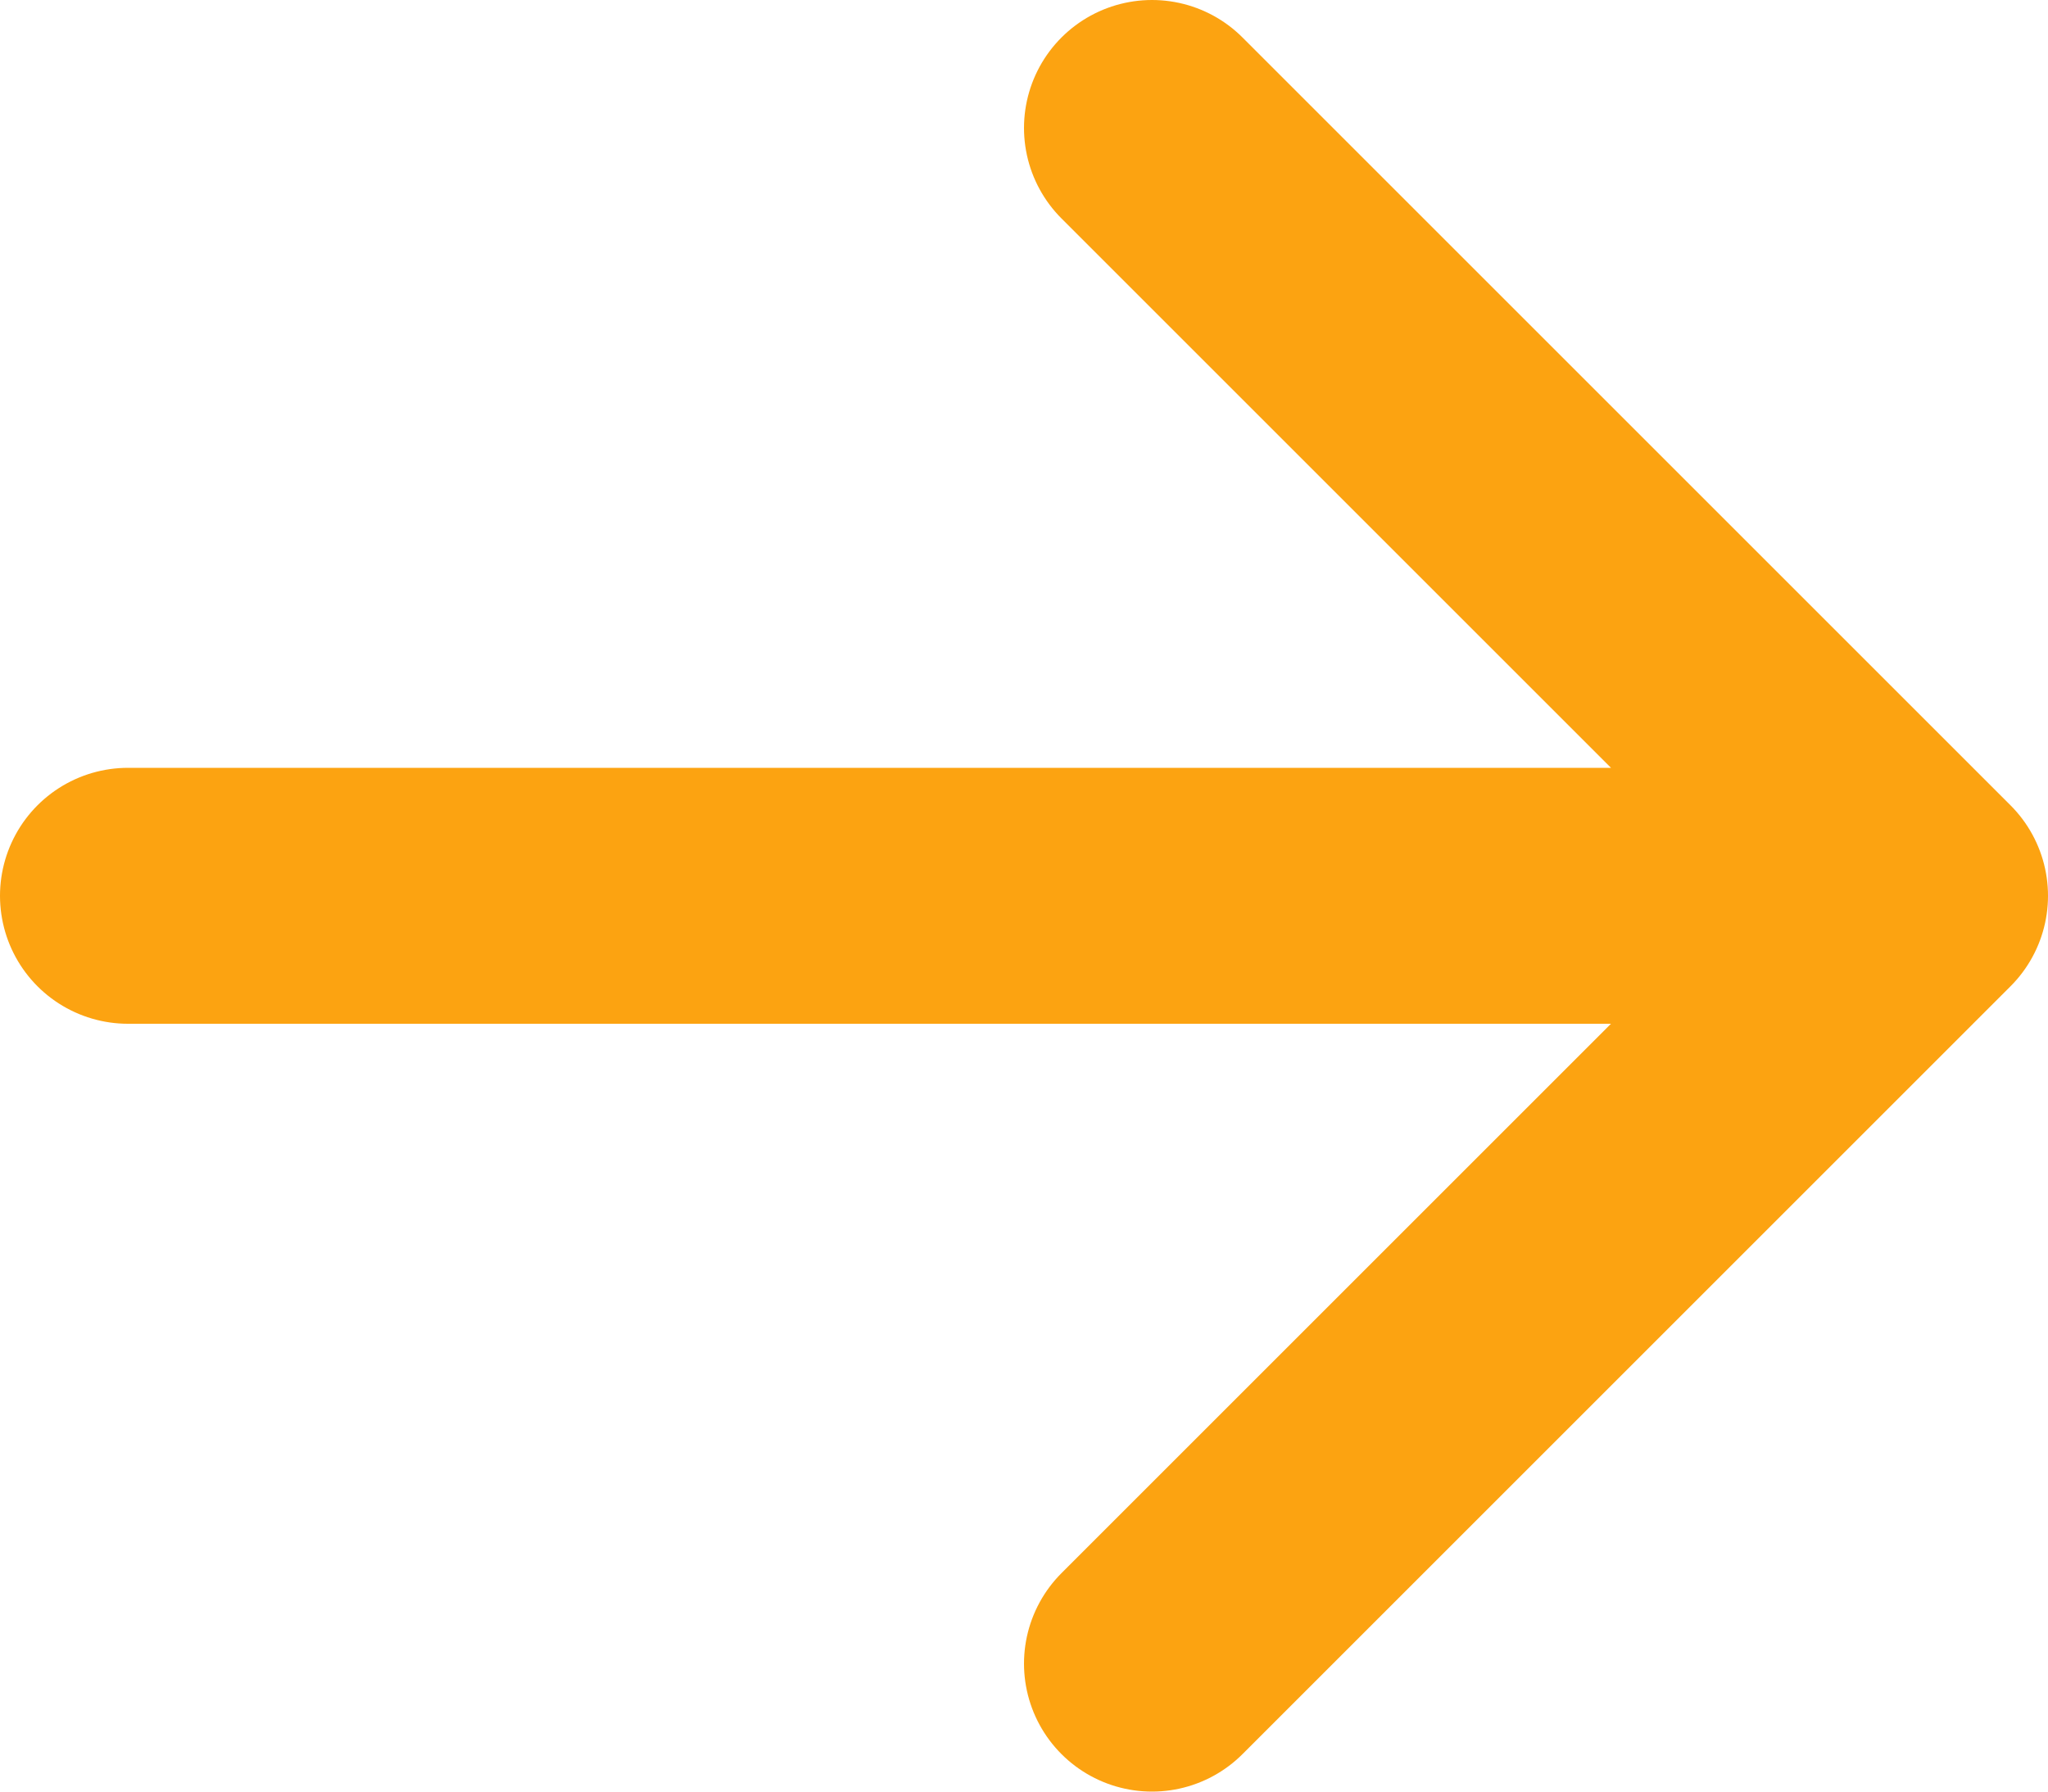
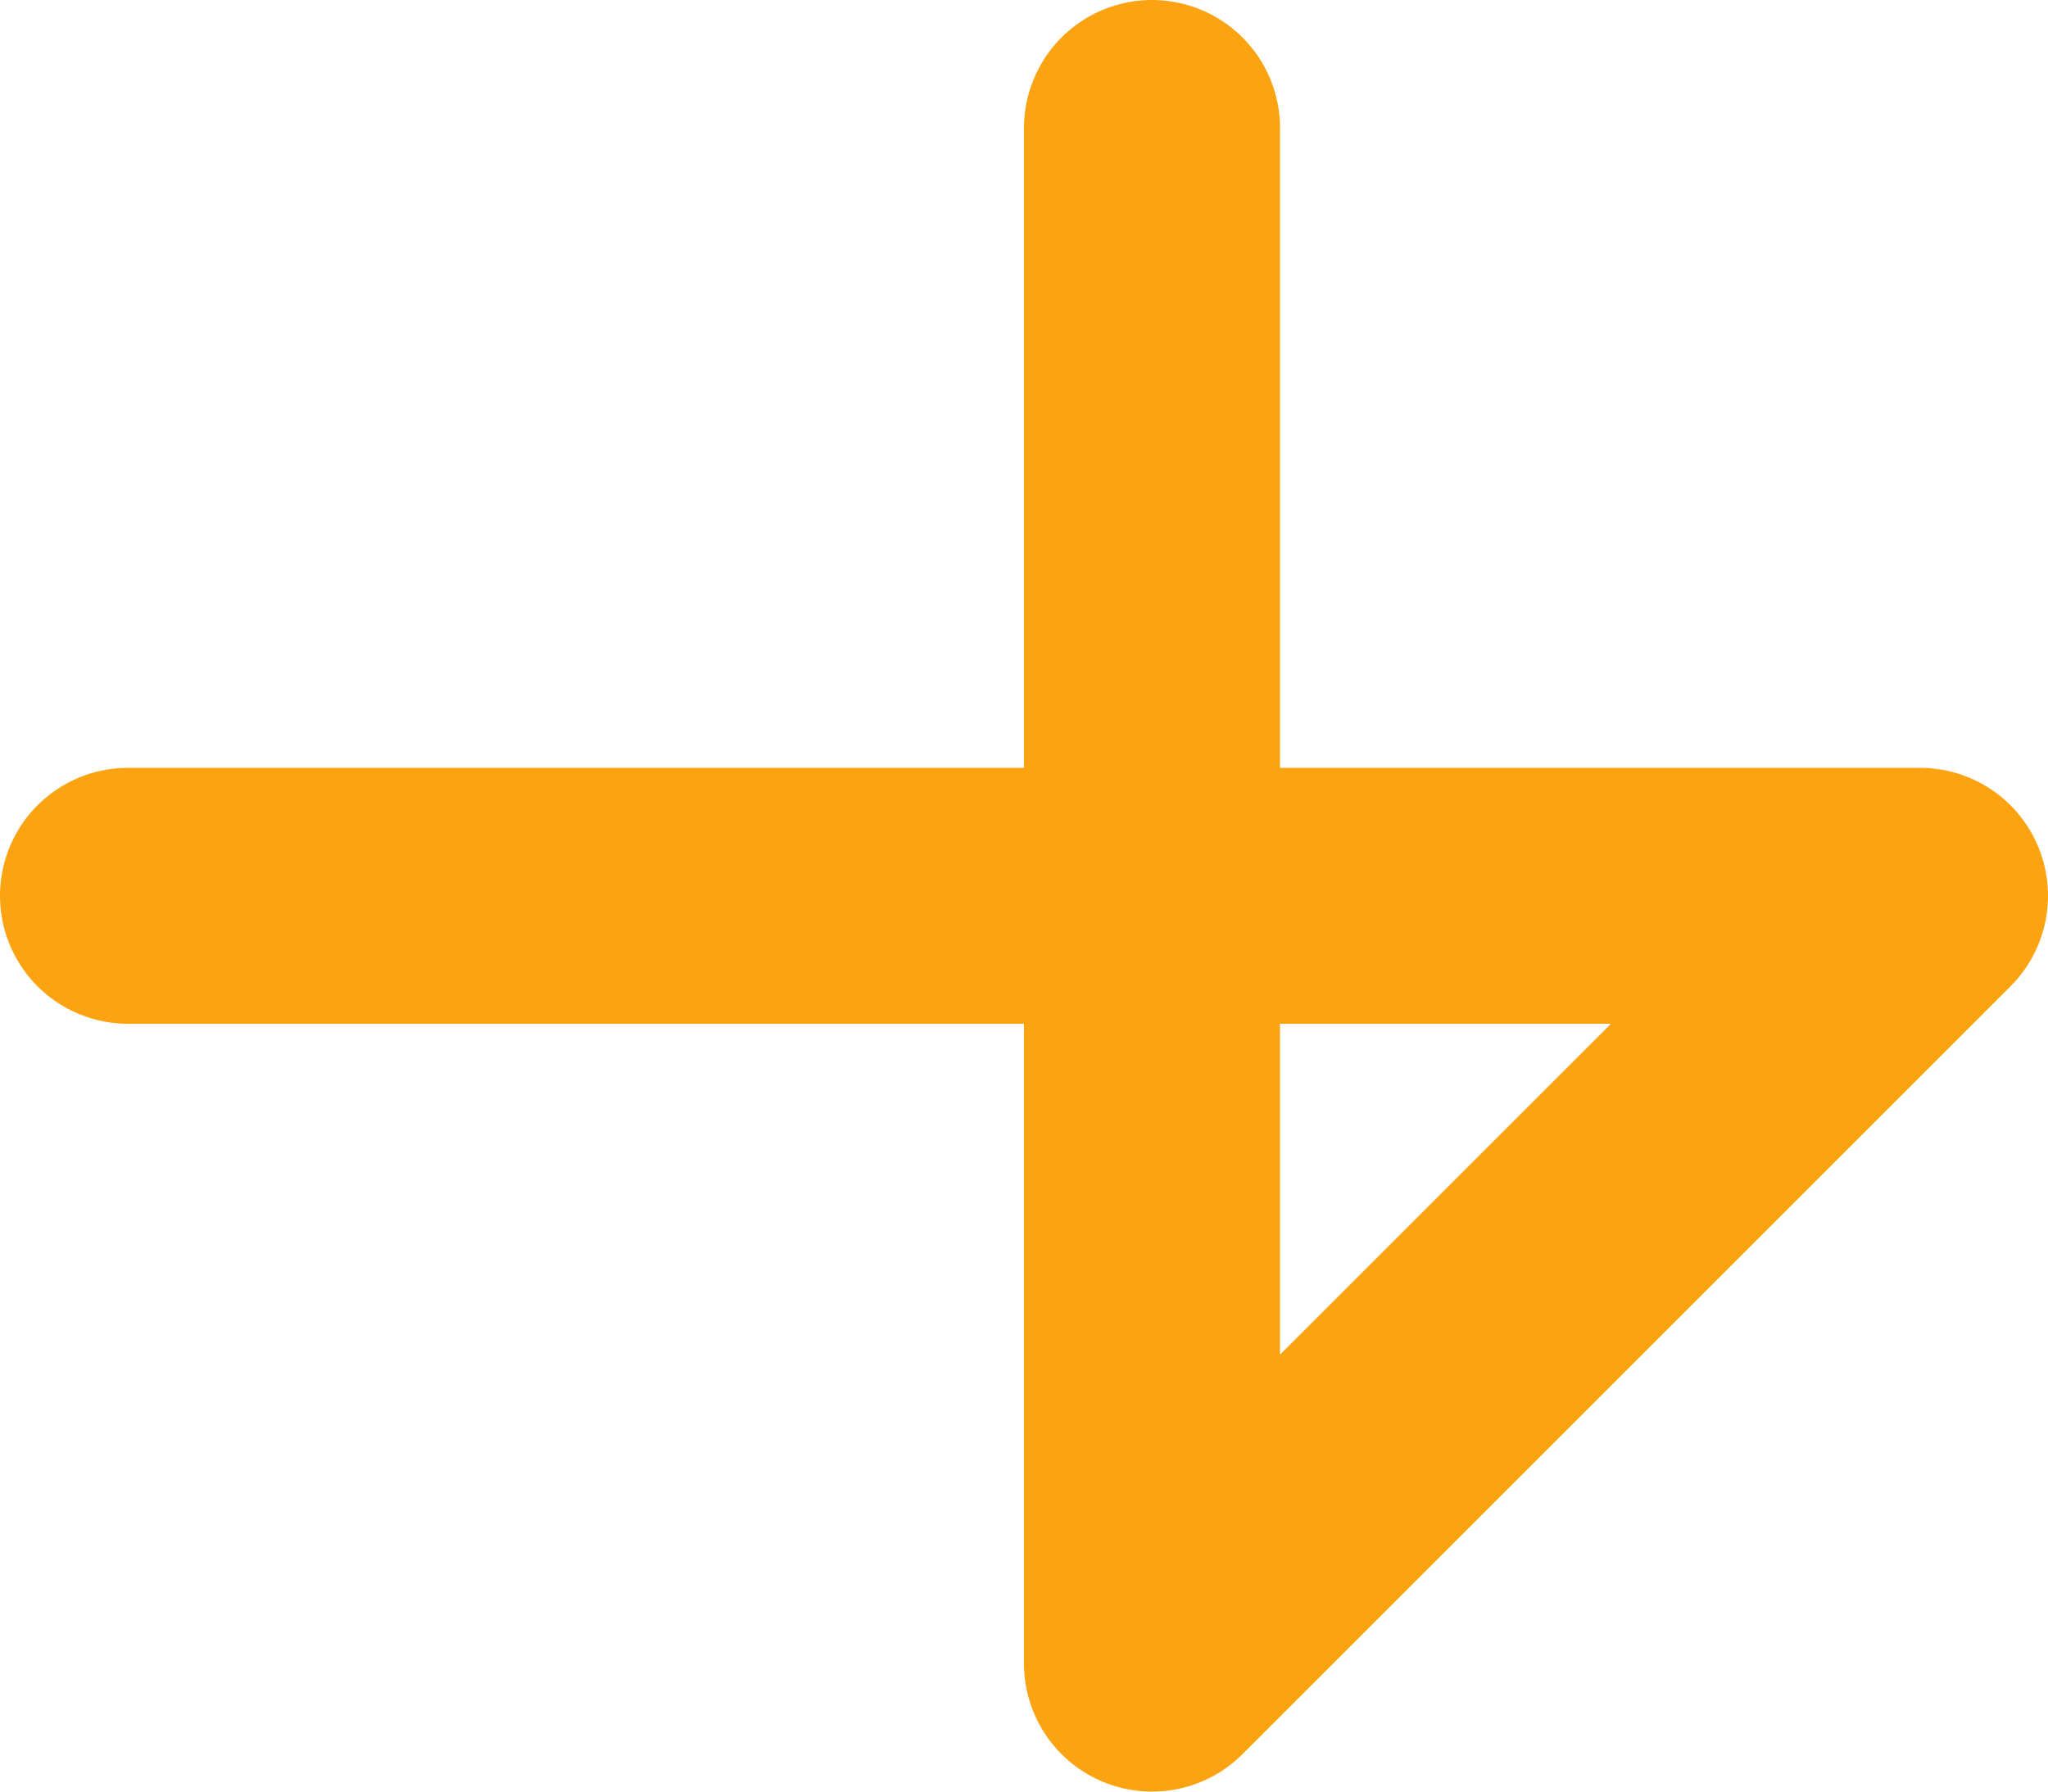
<svg xmlns="http://www.w3.org/2000/svg" width="16" height="14" viewBox="0 0 16 14" fill="none">
-   <path d="M1 7L15 7M15 7L9 13M15 7L9 1" stroke="#FCA311" stroke-width="2" stroke-linecap="round" stroke-linejoin="round" />
+   <path d="M1 7L15 7M15 7L9 13L9 1" stroke="#FCA311" stroke-width="2" stroke-linecap="round" stroke-linejoin="round" />
</svg>